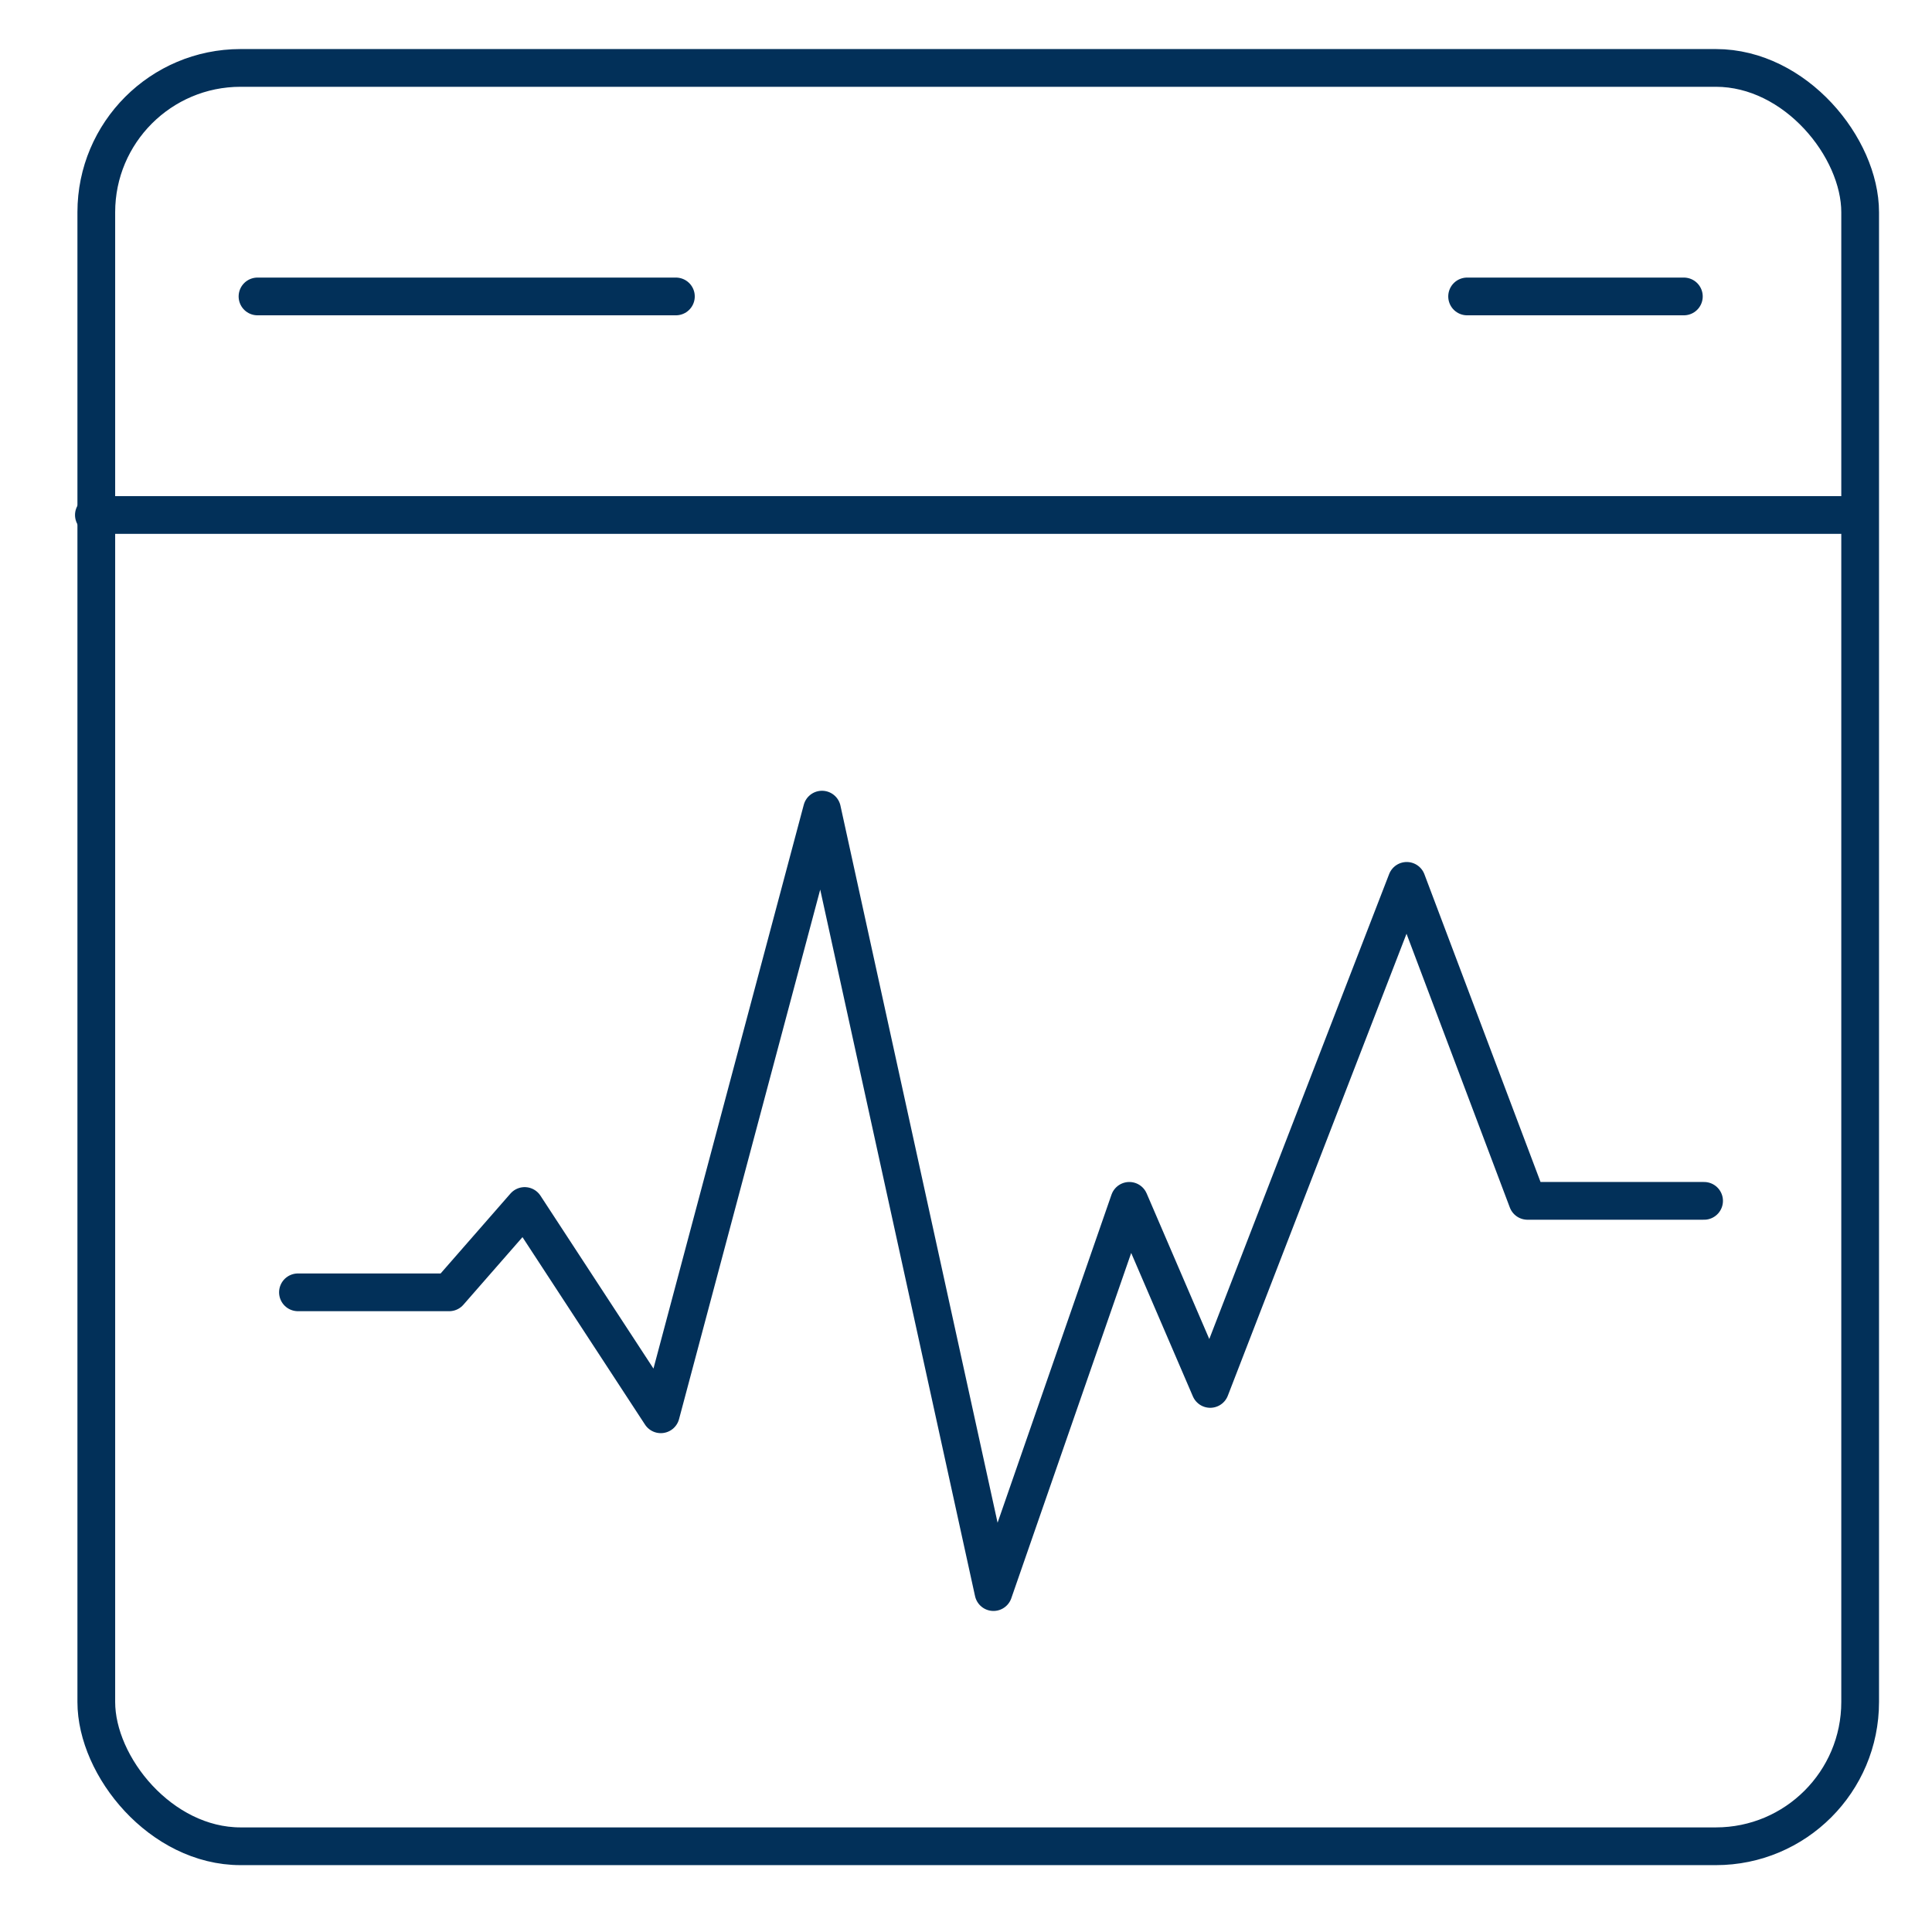
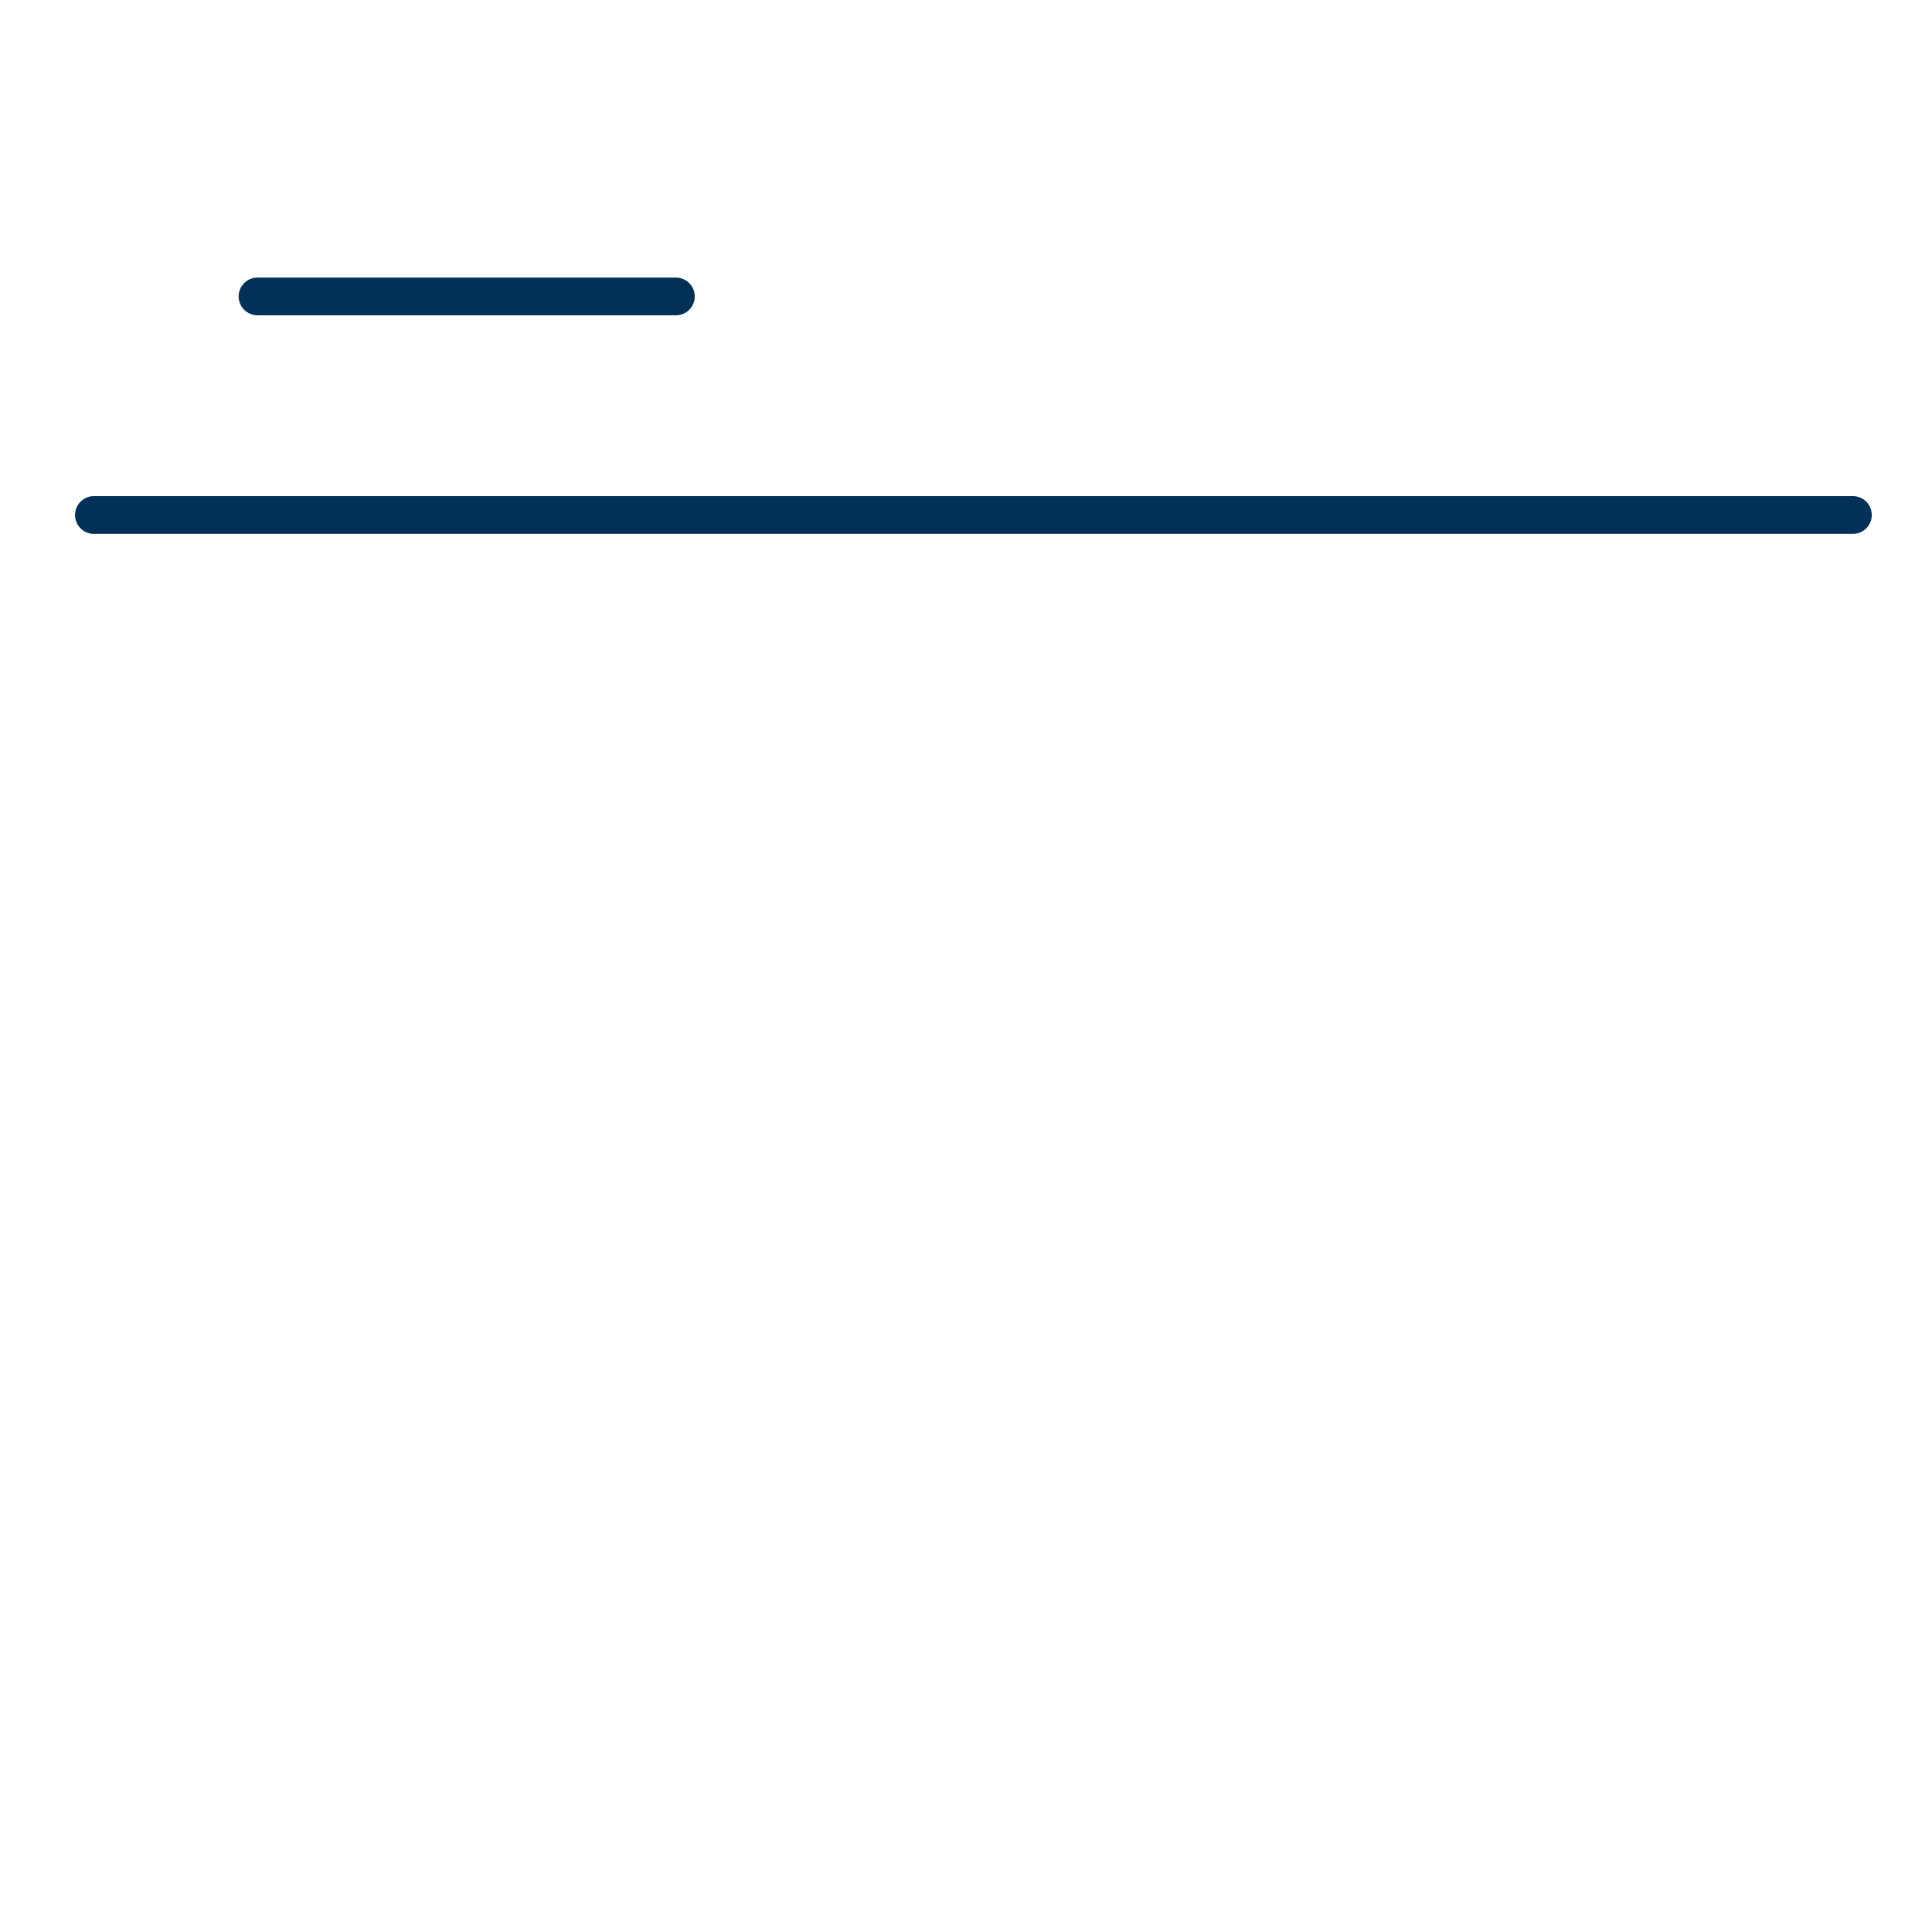
<svg xmlns="http://www.w3.org/2000/svg" id="Layer_1" data-name="Layer 1" viewBox="0 0 64 64">
  <defs>
    <style>
      .cls-1 {
        fill: none;
        stroke: #023059;
        stroke-linecap: round;
        stroke-linejoin: round;
        stroke-width: 1.25px;
      }
    </style>
  </defs>
-   <rect class="cls-1" x="3.19" y="2.25" width="58.43" height="58.91" rx="4.78" ry="4.78" />
  <line class="cls-1" x1="3.11" y1="17.06" x2="61.38" y2="17.06" />
-   <polyline class="cls-1" points="9.87 42.81 14.88 42.81 17.38 39.95 21.89 46.85 27.23 26.82 32.91 52.74 37.41 39.78 40.09 46.01 46.6 29.18 50.6 39.78 56.45 39.78" />
  <line class="cls-1" x1="8.53" y1="9.82" x2="22.39" y2="9.82" />
-   <line class="cls-1" x1="48.6" y1="9.82" x2="55.78" y2="9.82" />
</svg>